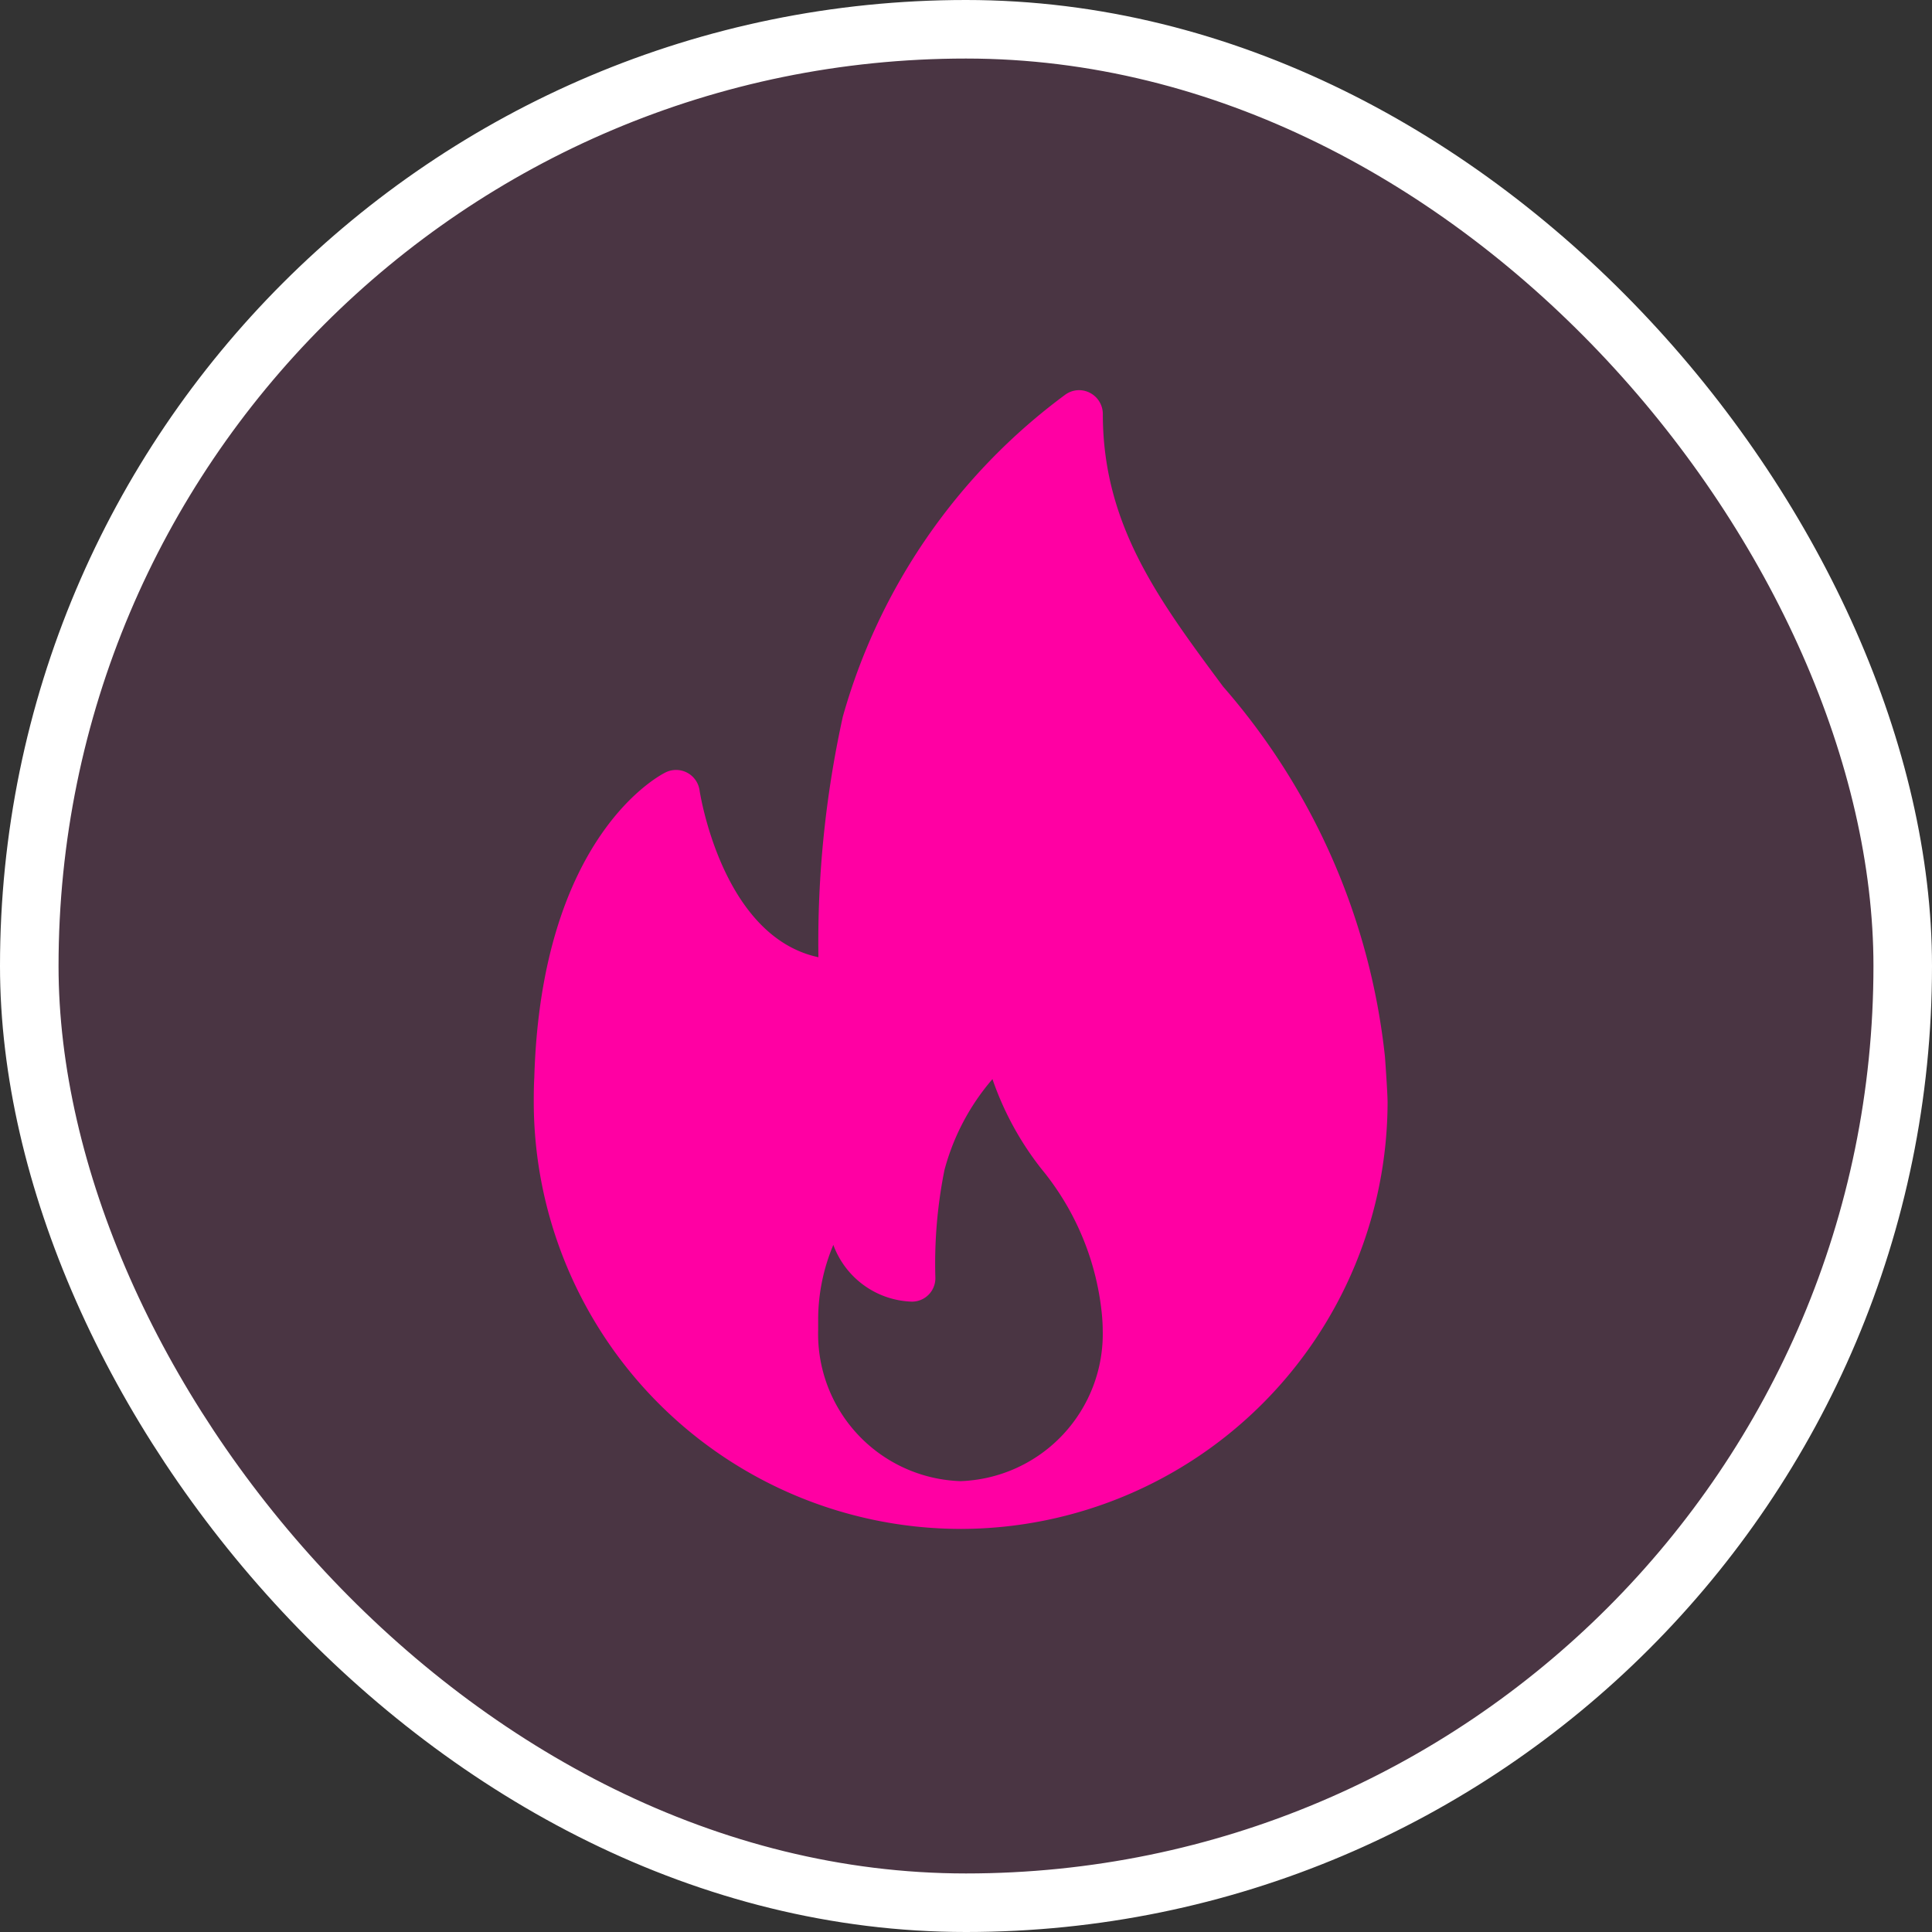
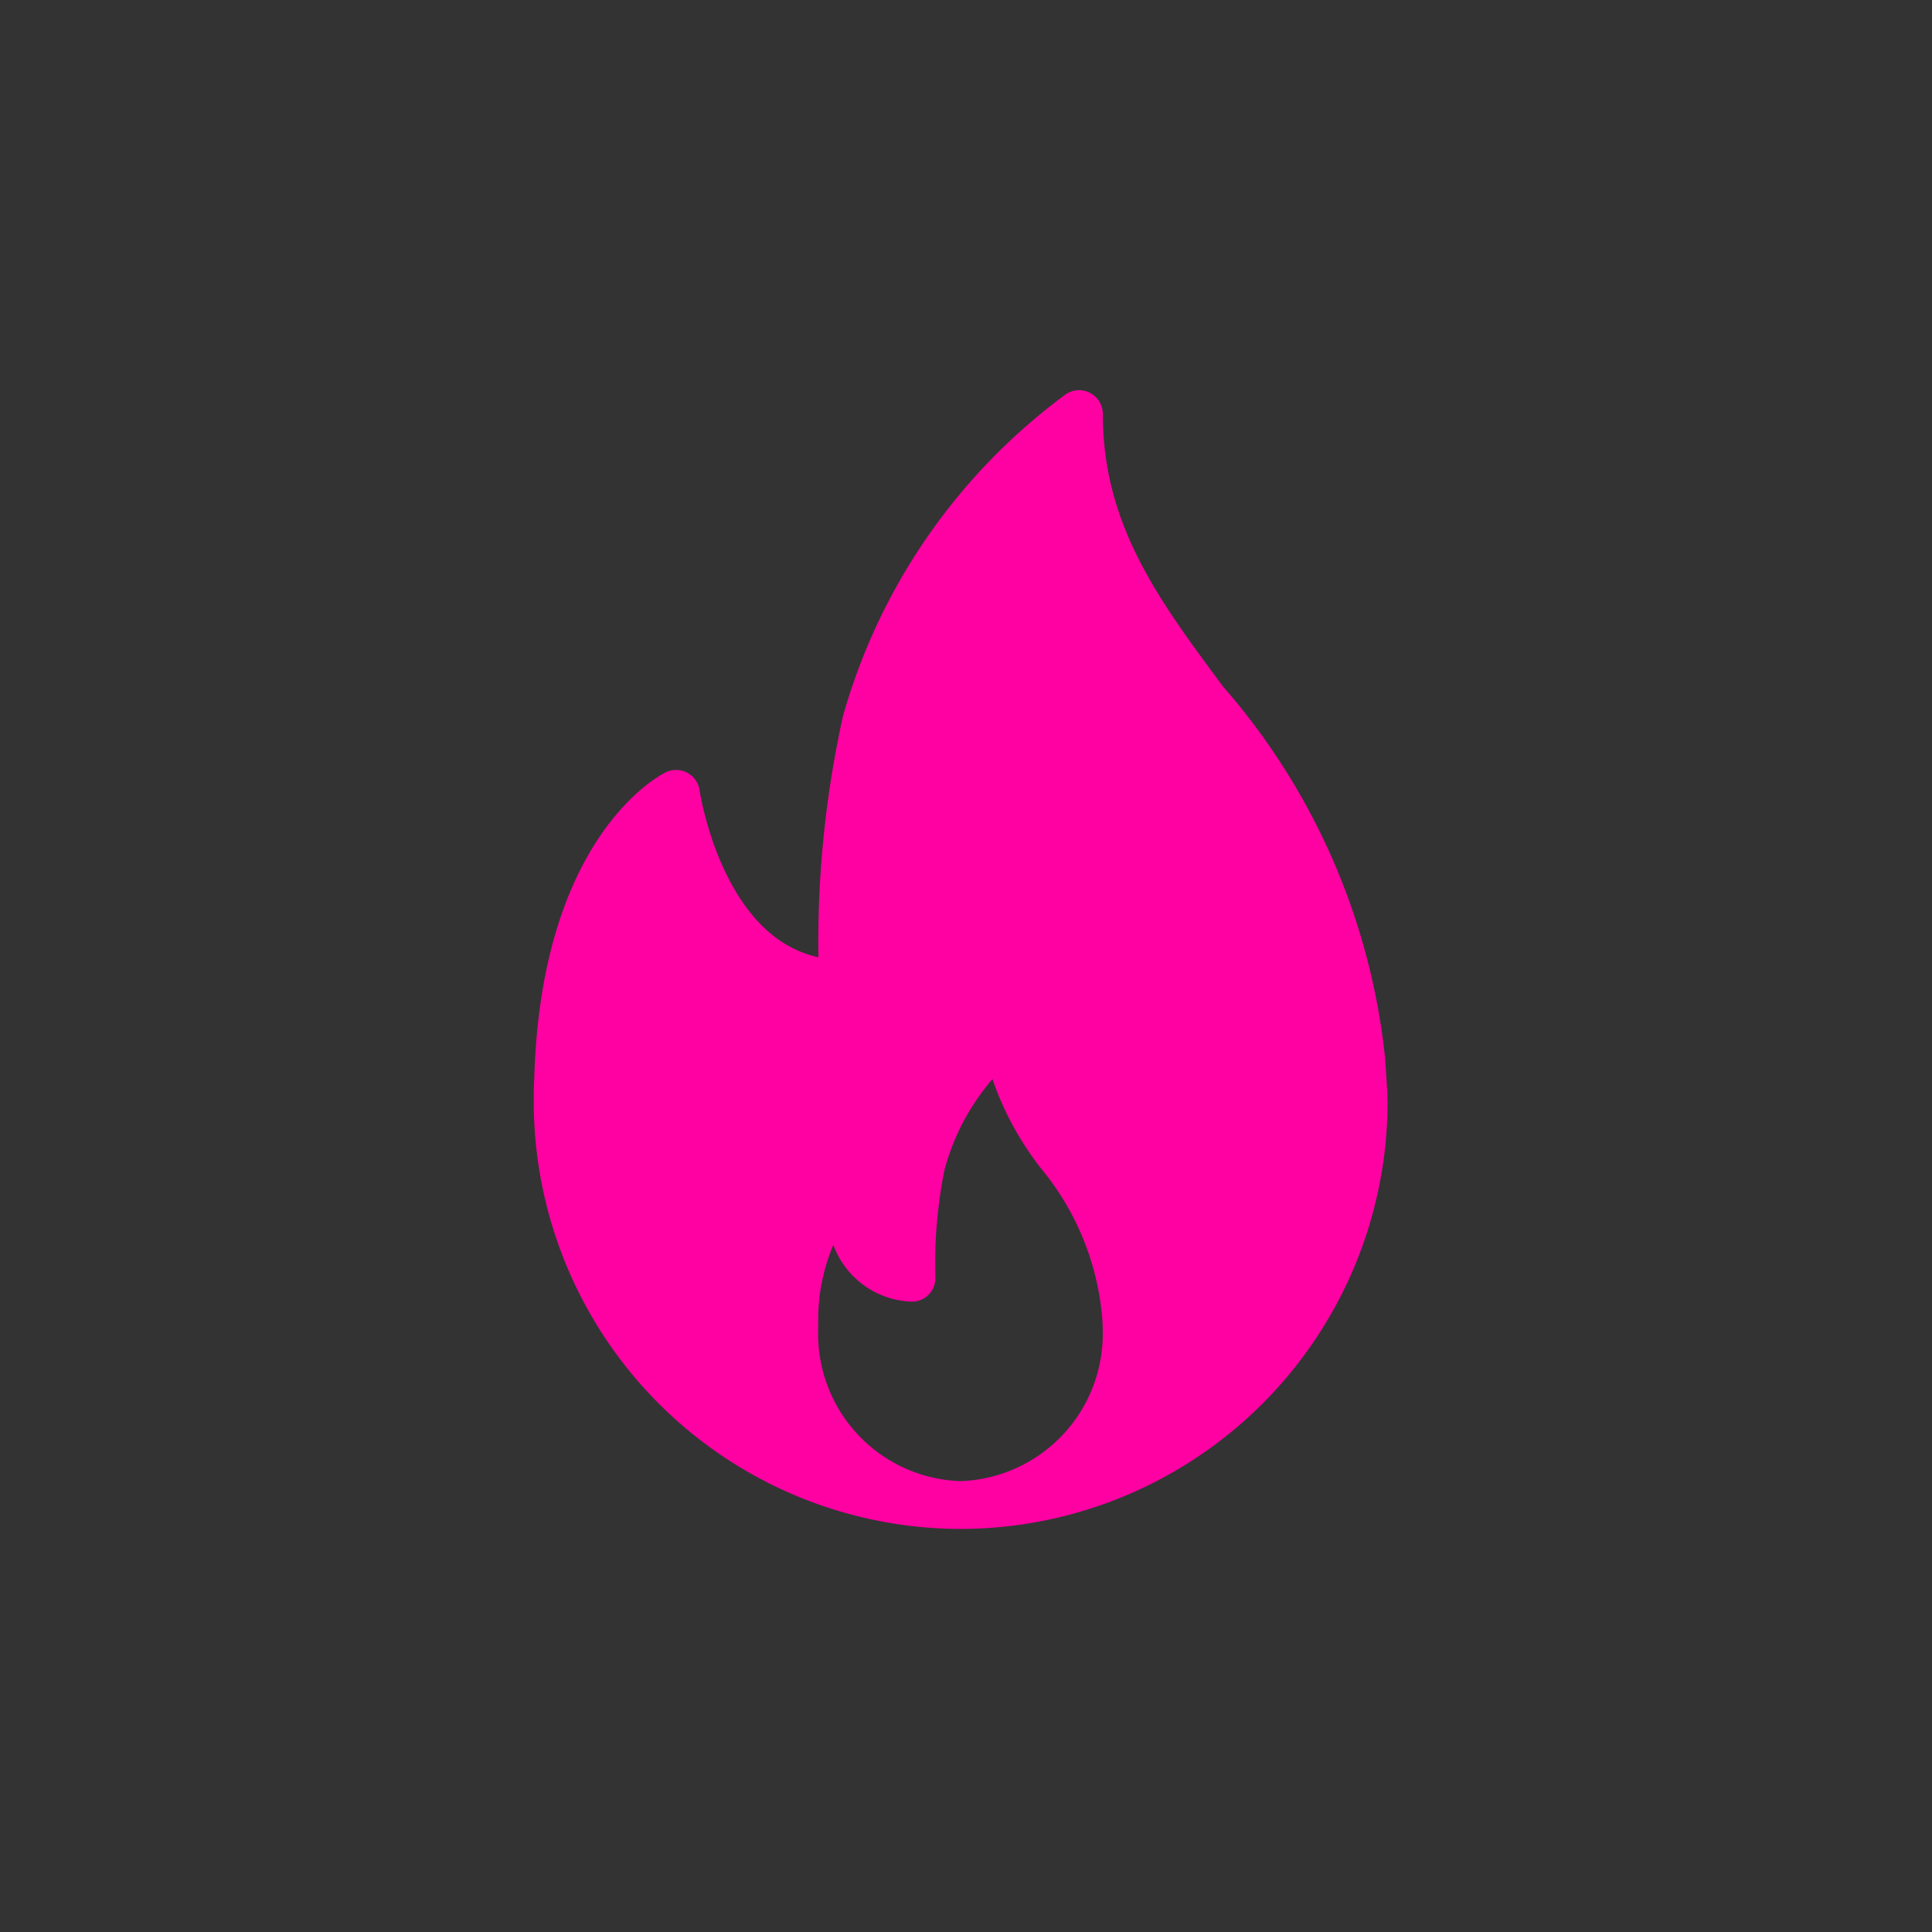
<svg xmlns="http://www.w3.org/2000/svg" width="33" height="33" viewBox="0 0 33 33">
  <rect x="0" y="0" width="33" height="33" fill="#333333" stroke="none" />
  <g id="Component_94_14" data-name="Component 94 – 14" transform="translate(0.5 0.5)">
-     <rect id="Rectangle_15832" data-name="Rectangle 15832" width="32" height="32" rx="16" fill="rgba(220,65,164,0.14)" stroke="#fff" stroke-width="1" />
    <g id="Group_71358" data-name="Group 71358" transform="translate(8.614 6.164)">
      <g id="Group_71207" data-name="Group 71207" transform="translate(0 0)">
-         <path id="Path_52658" data-name="Path 52658" d="M78.542,11.385a11.461,11.461,0,0,0-2.764-6.321C74.675,3.579,73.723,2.3,73.723.406a.406.406,0,0,0-.22-.36.4.4,0,0,0-.421.031,10.3,10.3,0,0,0-3.8,5.5,17.941,17.941,0,0,0-.417,4.109c-1.652-.353-2.026-2.824-2.03-2.851a.405.405,0,0,0-.578-.307c-.087.042-2.126,1.078-2.245,5.217-.008.138-.009.276-.009.414a7.3,7.3,0,0,0,7.292,7.292.057.057,0,0,0,.016,0h.005a7.3,7.3,0,0,0,7.271-7.292C78.584,11.951,78.542,11.385,78.542,11.385Zm-7.25,7.25a2.516,2.516,0,0,1-2.431-2.589c0-.049,0-.1,0-.158A3.284,3.284,0,0,1,69.12,14.6a1.479,1.479,0,0,0,1.338.969.4.4,0,0,0,.405-.405,8.1,8.1,0,0,1,.155-1.843,3.917,3.917,0,0,1,.82-1.553,5.22,5.22,0,0,0,.835,1.532,4.616,4.616,0,0,1,1.038,2.529c.005.07.01.14.01.215A2.517,2.517,0,0,1,71.292,18.635Z" transform="translate(-64 0)" fill="#ff00a3" />
+         <path id="Path_52658" data-name="Path 52658" d="M78.542,11.385a11.461,11.461,0,0,0-2.764-6.321C74.675,3.579,73.723,2.3,73.723.406a.406.406,0,0,0-.22-.36.4.4,0,0,0-.421.031,10.3,10.3,0,0,0-3.8,5.5,17.941,17.941,0,0,0-.417,4.109c-1.652-.353-2.026-2.824-2.03-2.851a.405.405,0,0,0-.578-.307c-.087.042-2.126,1.078-2.245,5.217-.008.138-.009.276-.009.414a7.3,7.3,0,0,0,7.292,7.292.057.057,0,0,0,.016,0h.005a7.3,7.3,0,0,0,7.271-7.292C78.584,11.951,78.542,11.385,78.542,11.385m-7.25,7.25a2.516,2.516,0,0,1-2.431-2.589c0-.049,0-.1,0-.158A3.284,3.284,0,0,1,69.12,14.6a1.479,1.479,0,0,0,1.338.969.4.4,0,0,0,.405-.405,8.1,8.1,0,0,1,.155-1.843,3.917,3.917,0,0,1,.82-1.553,5.22,5.22,0,0,0,.835,1.532,4.616,4.616,0,0,1,1.038,2.529c.005.07.01.14.01.215A2.517,2.517,0,0,1,71.292,18.635Z" transform="translate(-64 0)" fill="#ff00a3" />
      </g>
    </g>
  </g>
</svg>